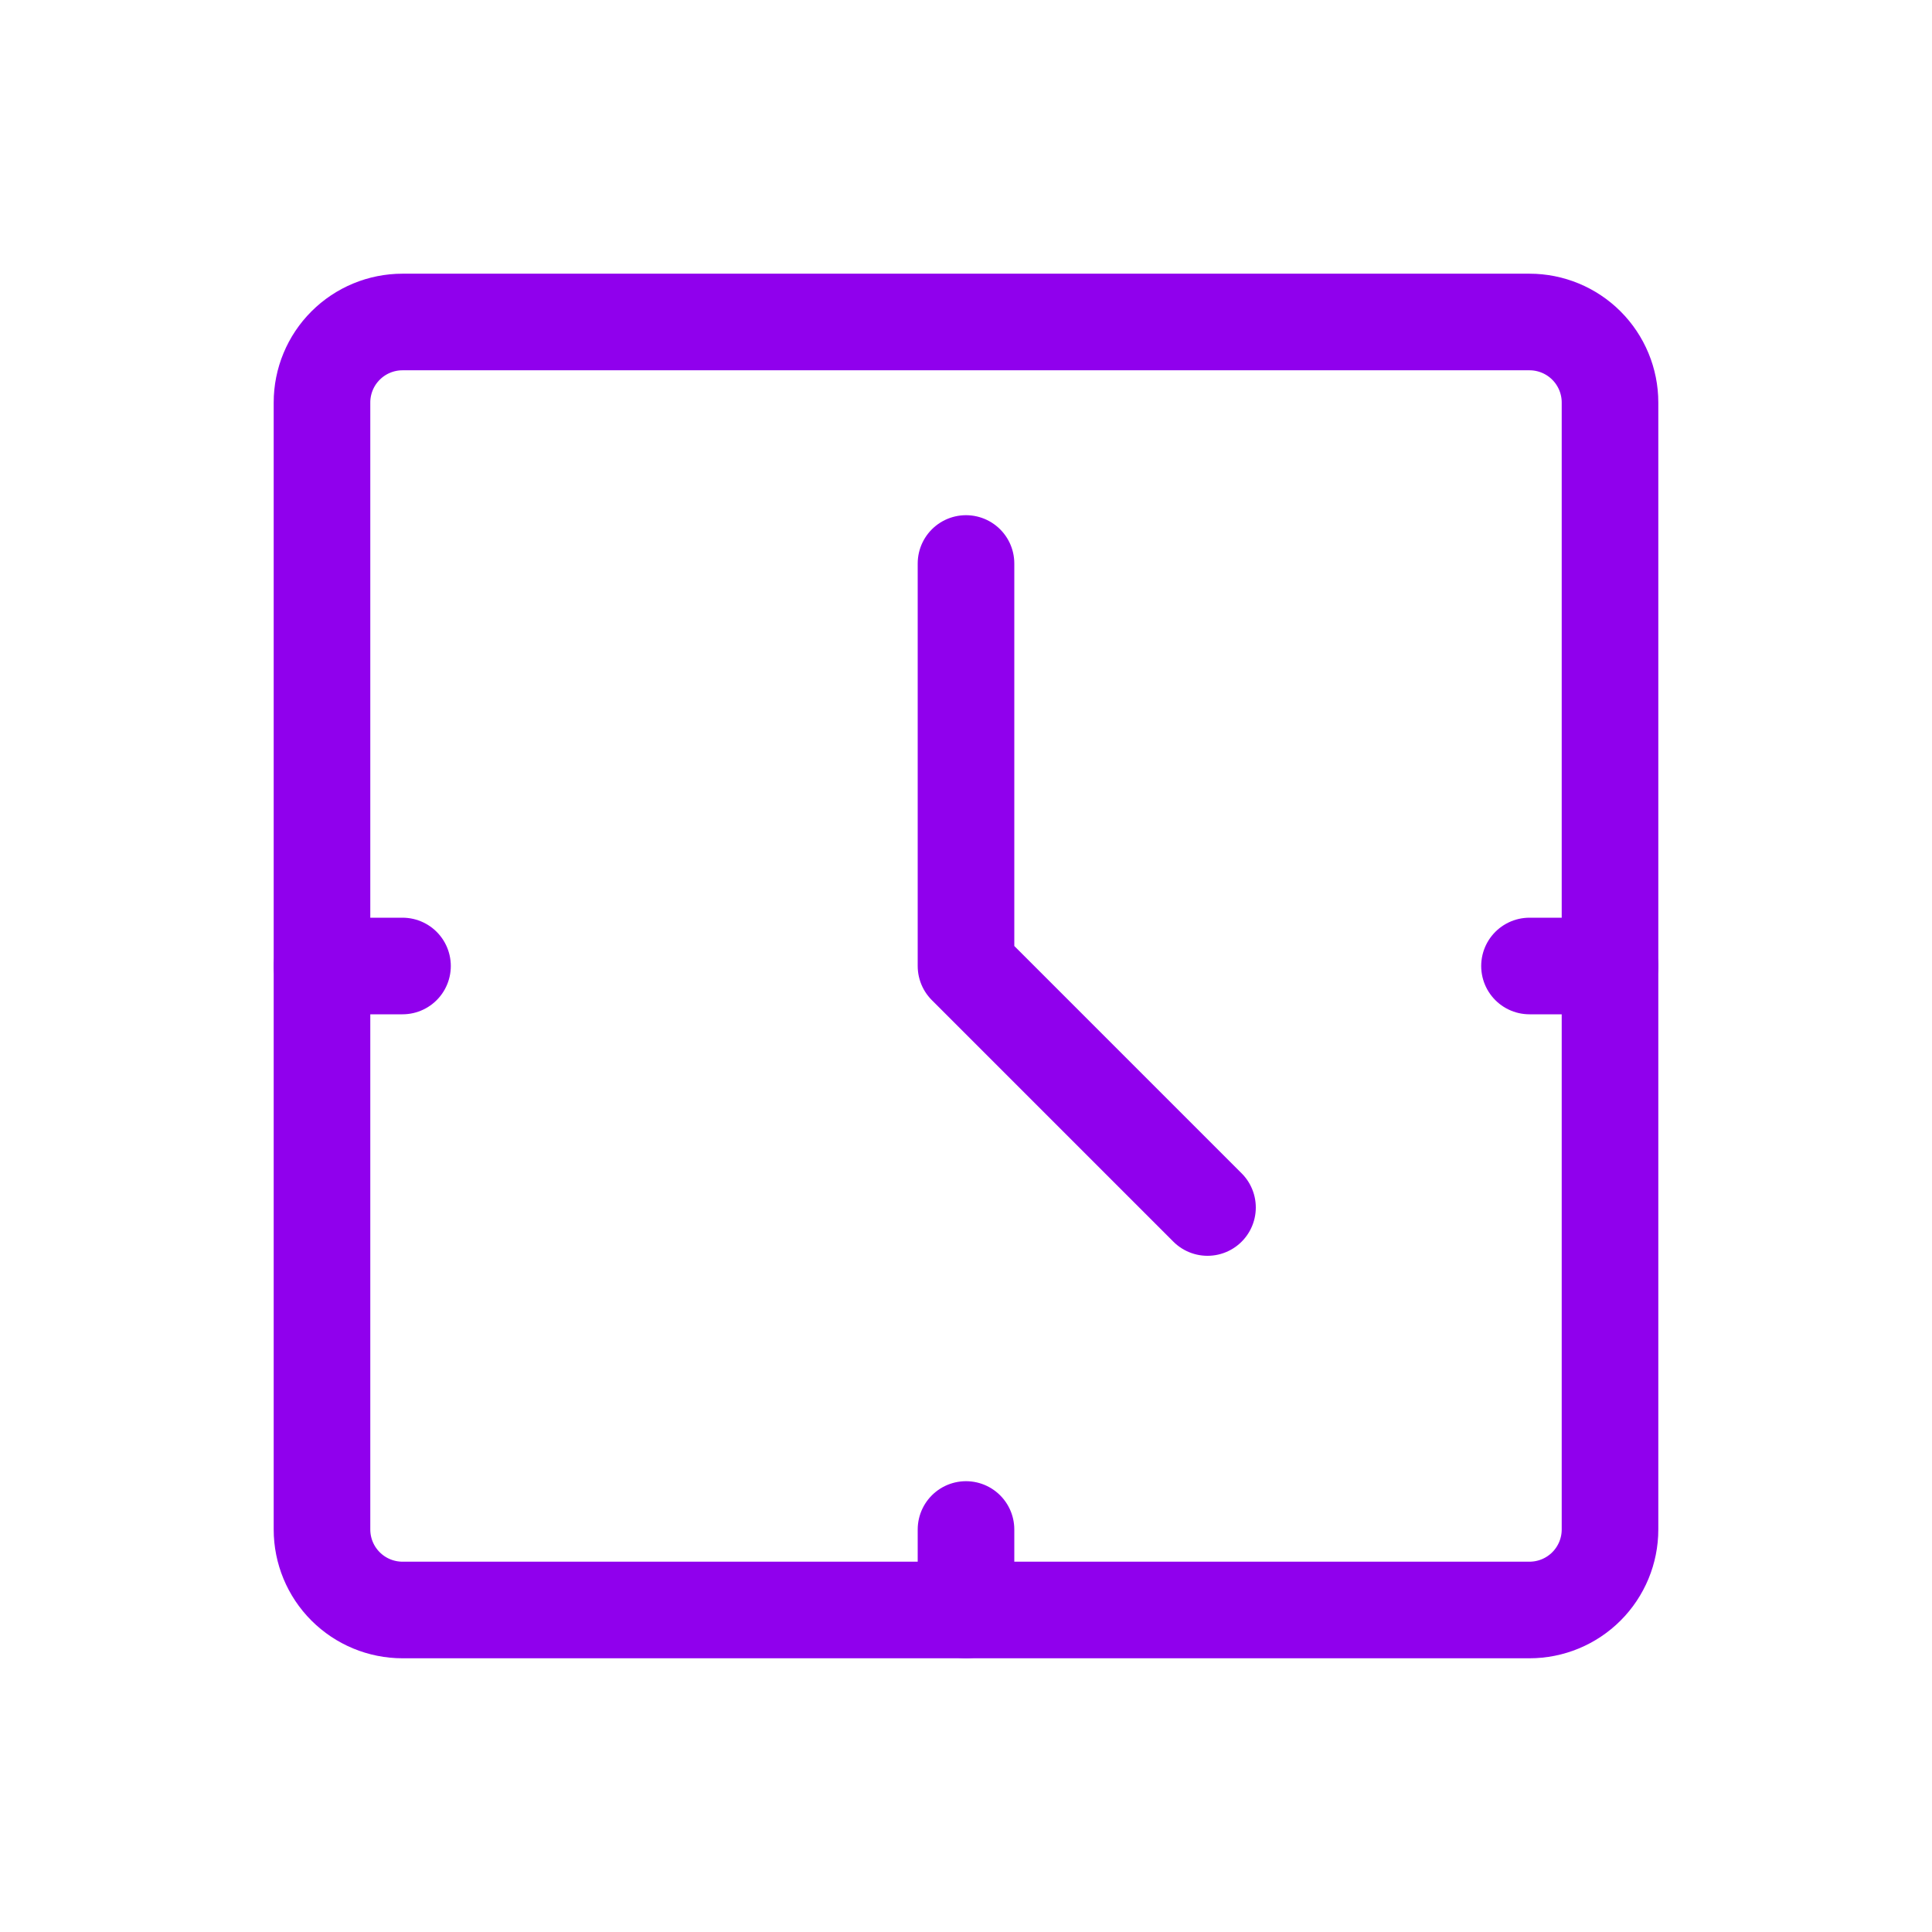
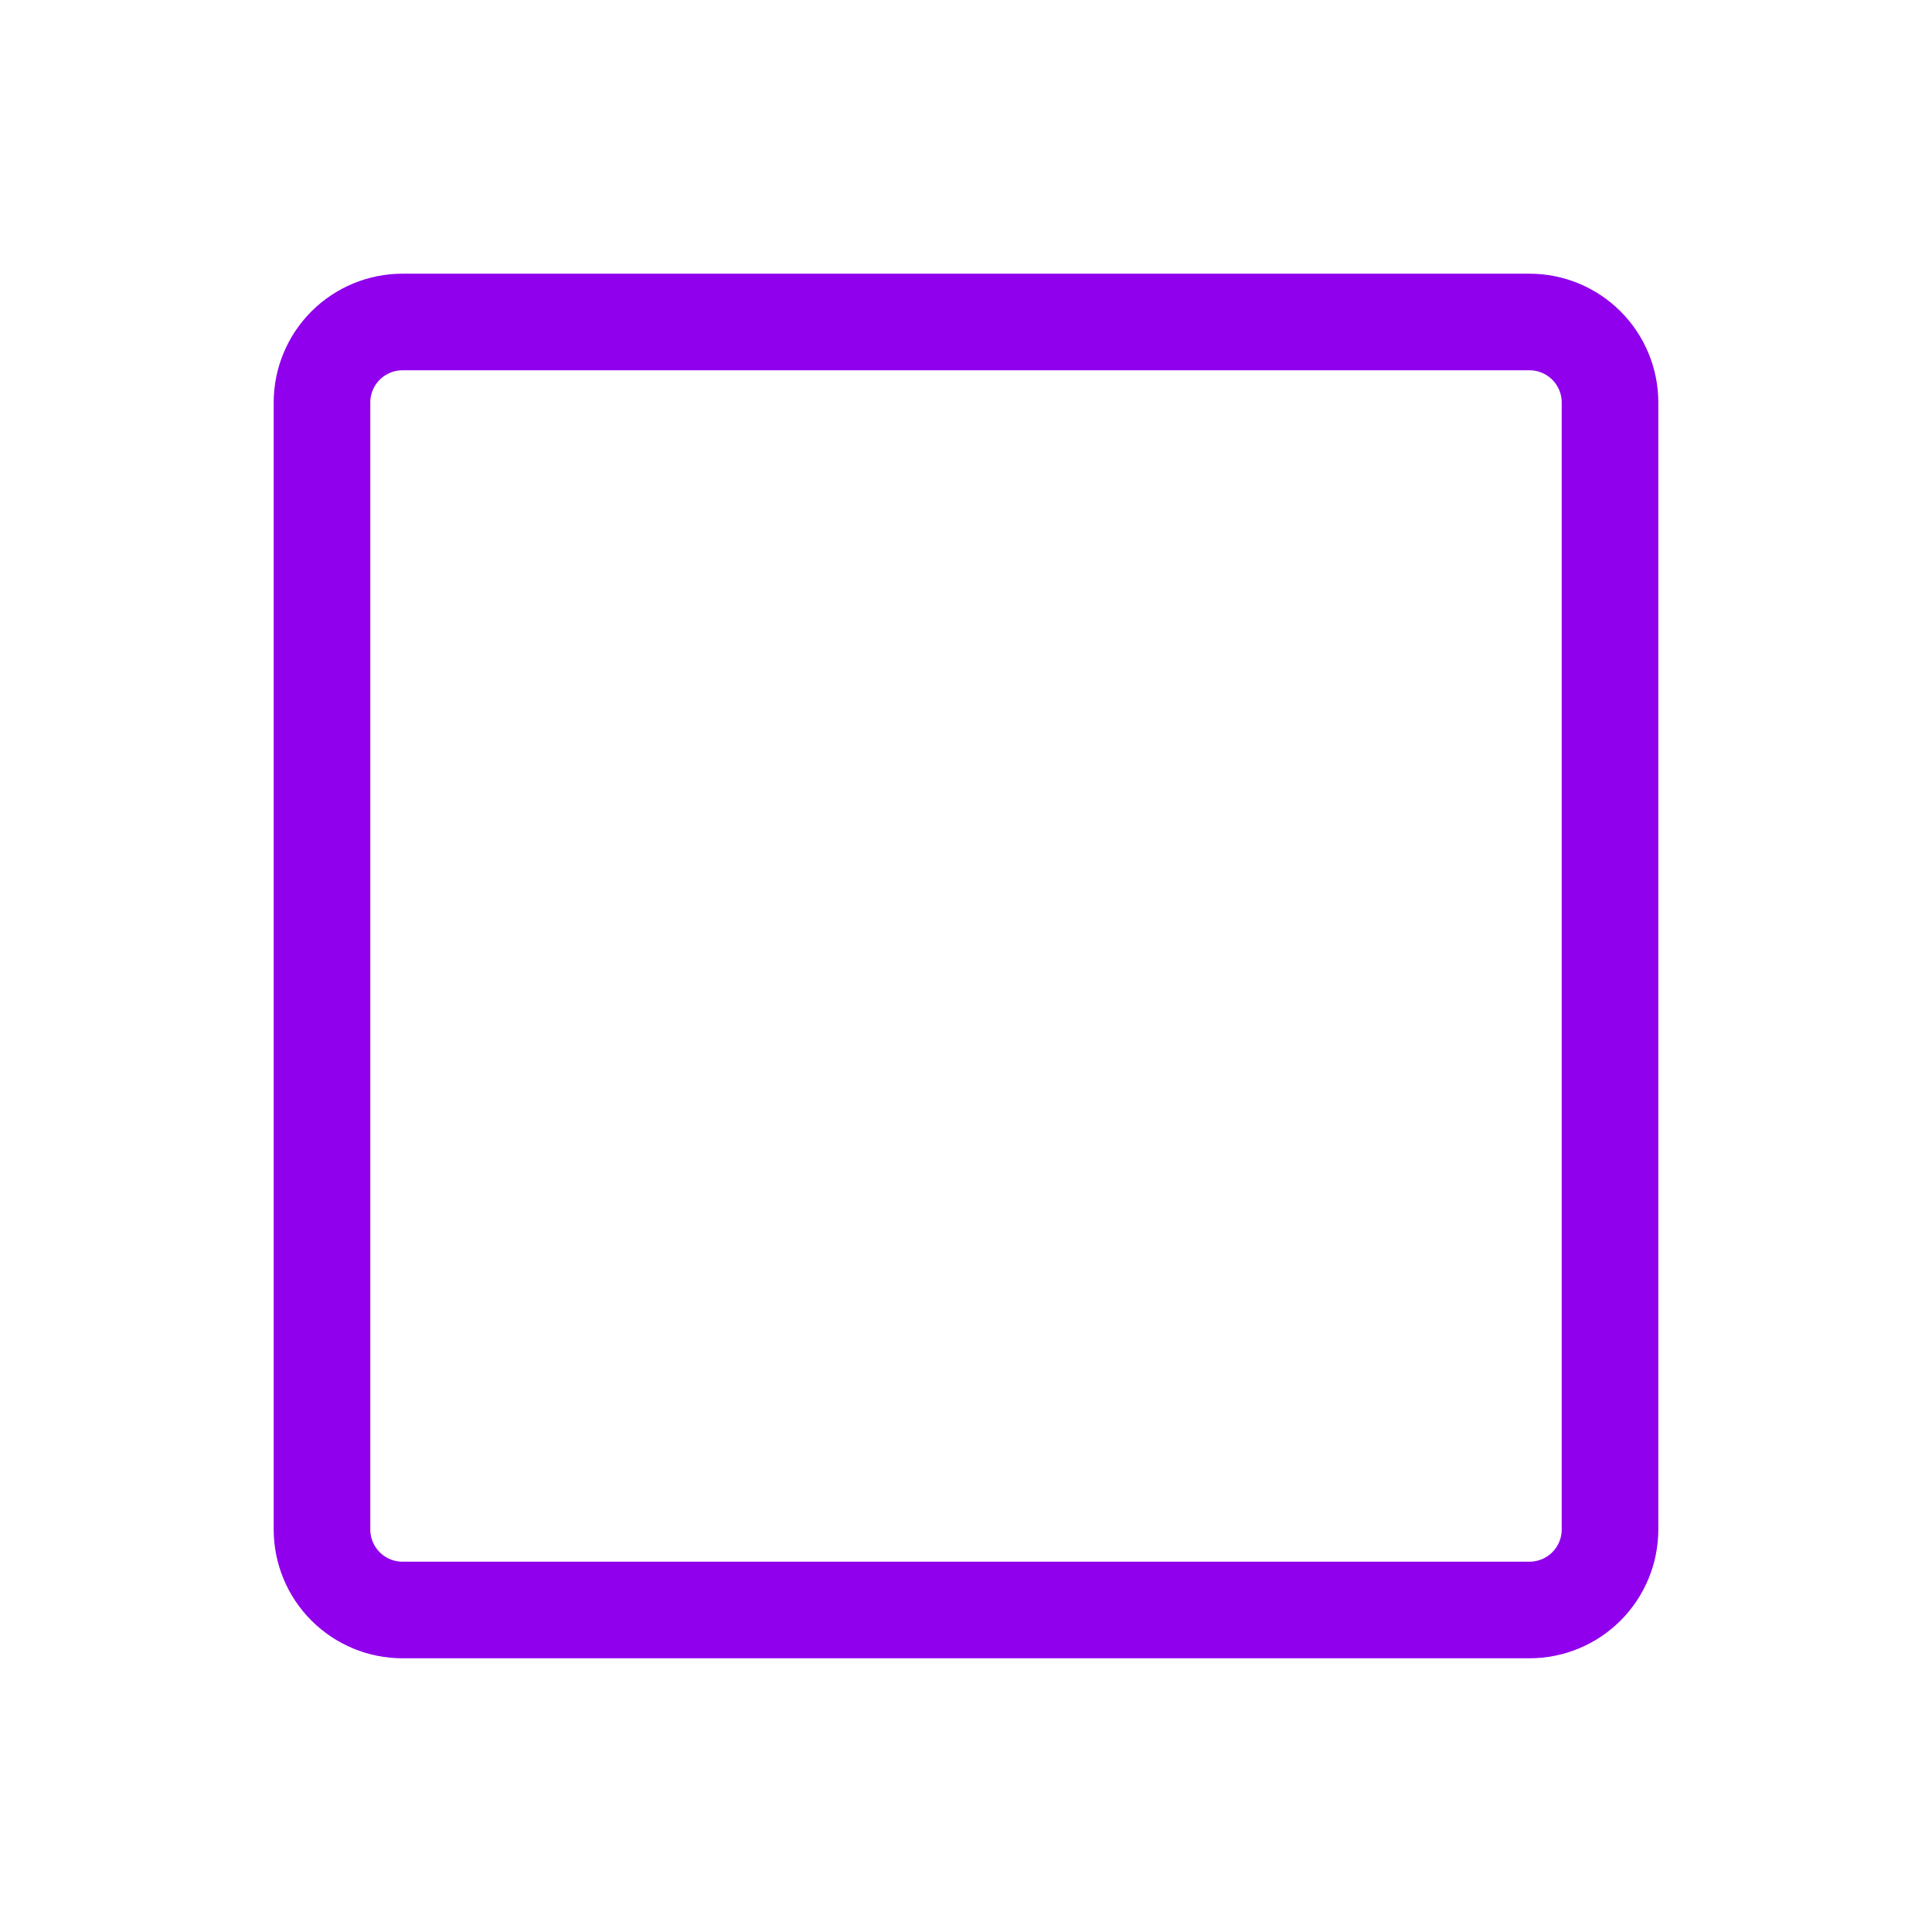
<svg xmlns="http://www.w3.org/2000/svg" class="server-advantages__card__icon" viewBox="0 0 80 80" fill="none">
  <path d="M13.333 16.666C13.333 15.782 13.684 14.934 14.31 14.309C14.935 13.684 15.783 13.333 16.667 13.333H63.333C64.217 13.333 65.065 13.684 65.69 14.309C66.315 14.934 66.667 15.782 66.667 16.666V63.333C66.667 64.217 66.315 65.065 65.69 65.69C65.065 66.315 64.217 66.666 63.333 66.666H16.667C15.783 66.666 14.935 66.315 14.31 65.69C13.684 65.065 13.333 64.217 13.333 63.333V16.666Z" stroke="#9000ED" stroke-width="4" stroke-linecap="round" stroke-linejoin="round" />
-   <path d="M40 23.333V40L50 50" stroke="#9000ED" stroke-width="4" stroke-linecap="round" stroke-linejoin="round" />
-   <path d="M13.333 40H16.667" stroke="#9000ED" stroke-width="4" stroke-linecap="round" stroke-linejoin="round" />
-   <path d="M63.333 40H66.667" stroke="#9000ED" stroke-width="4" stroke-linecap="round" stroke-linejoin="round" />
-   <path d="M40 63.333V66.666" stroke="#9000ED" stroke-width="4" stroke-linecap="round" stroke-linejoin="round" />
</svg>